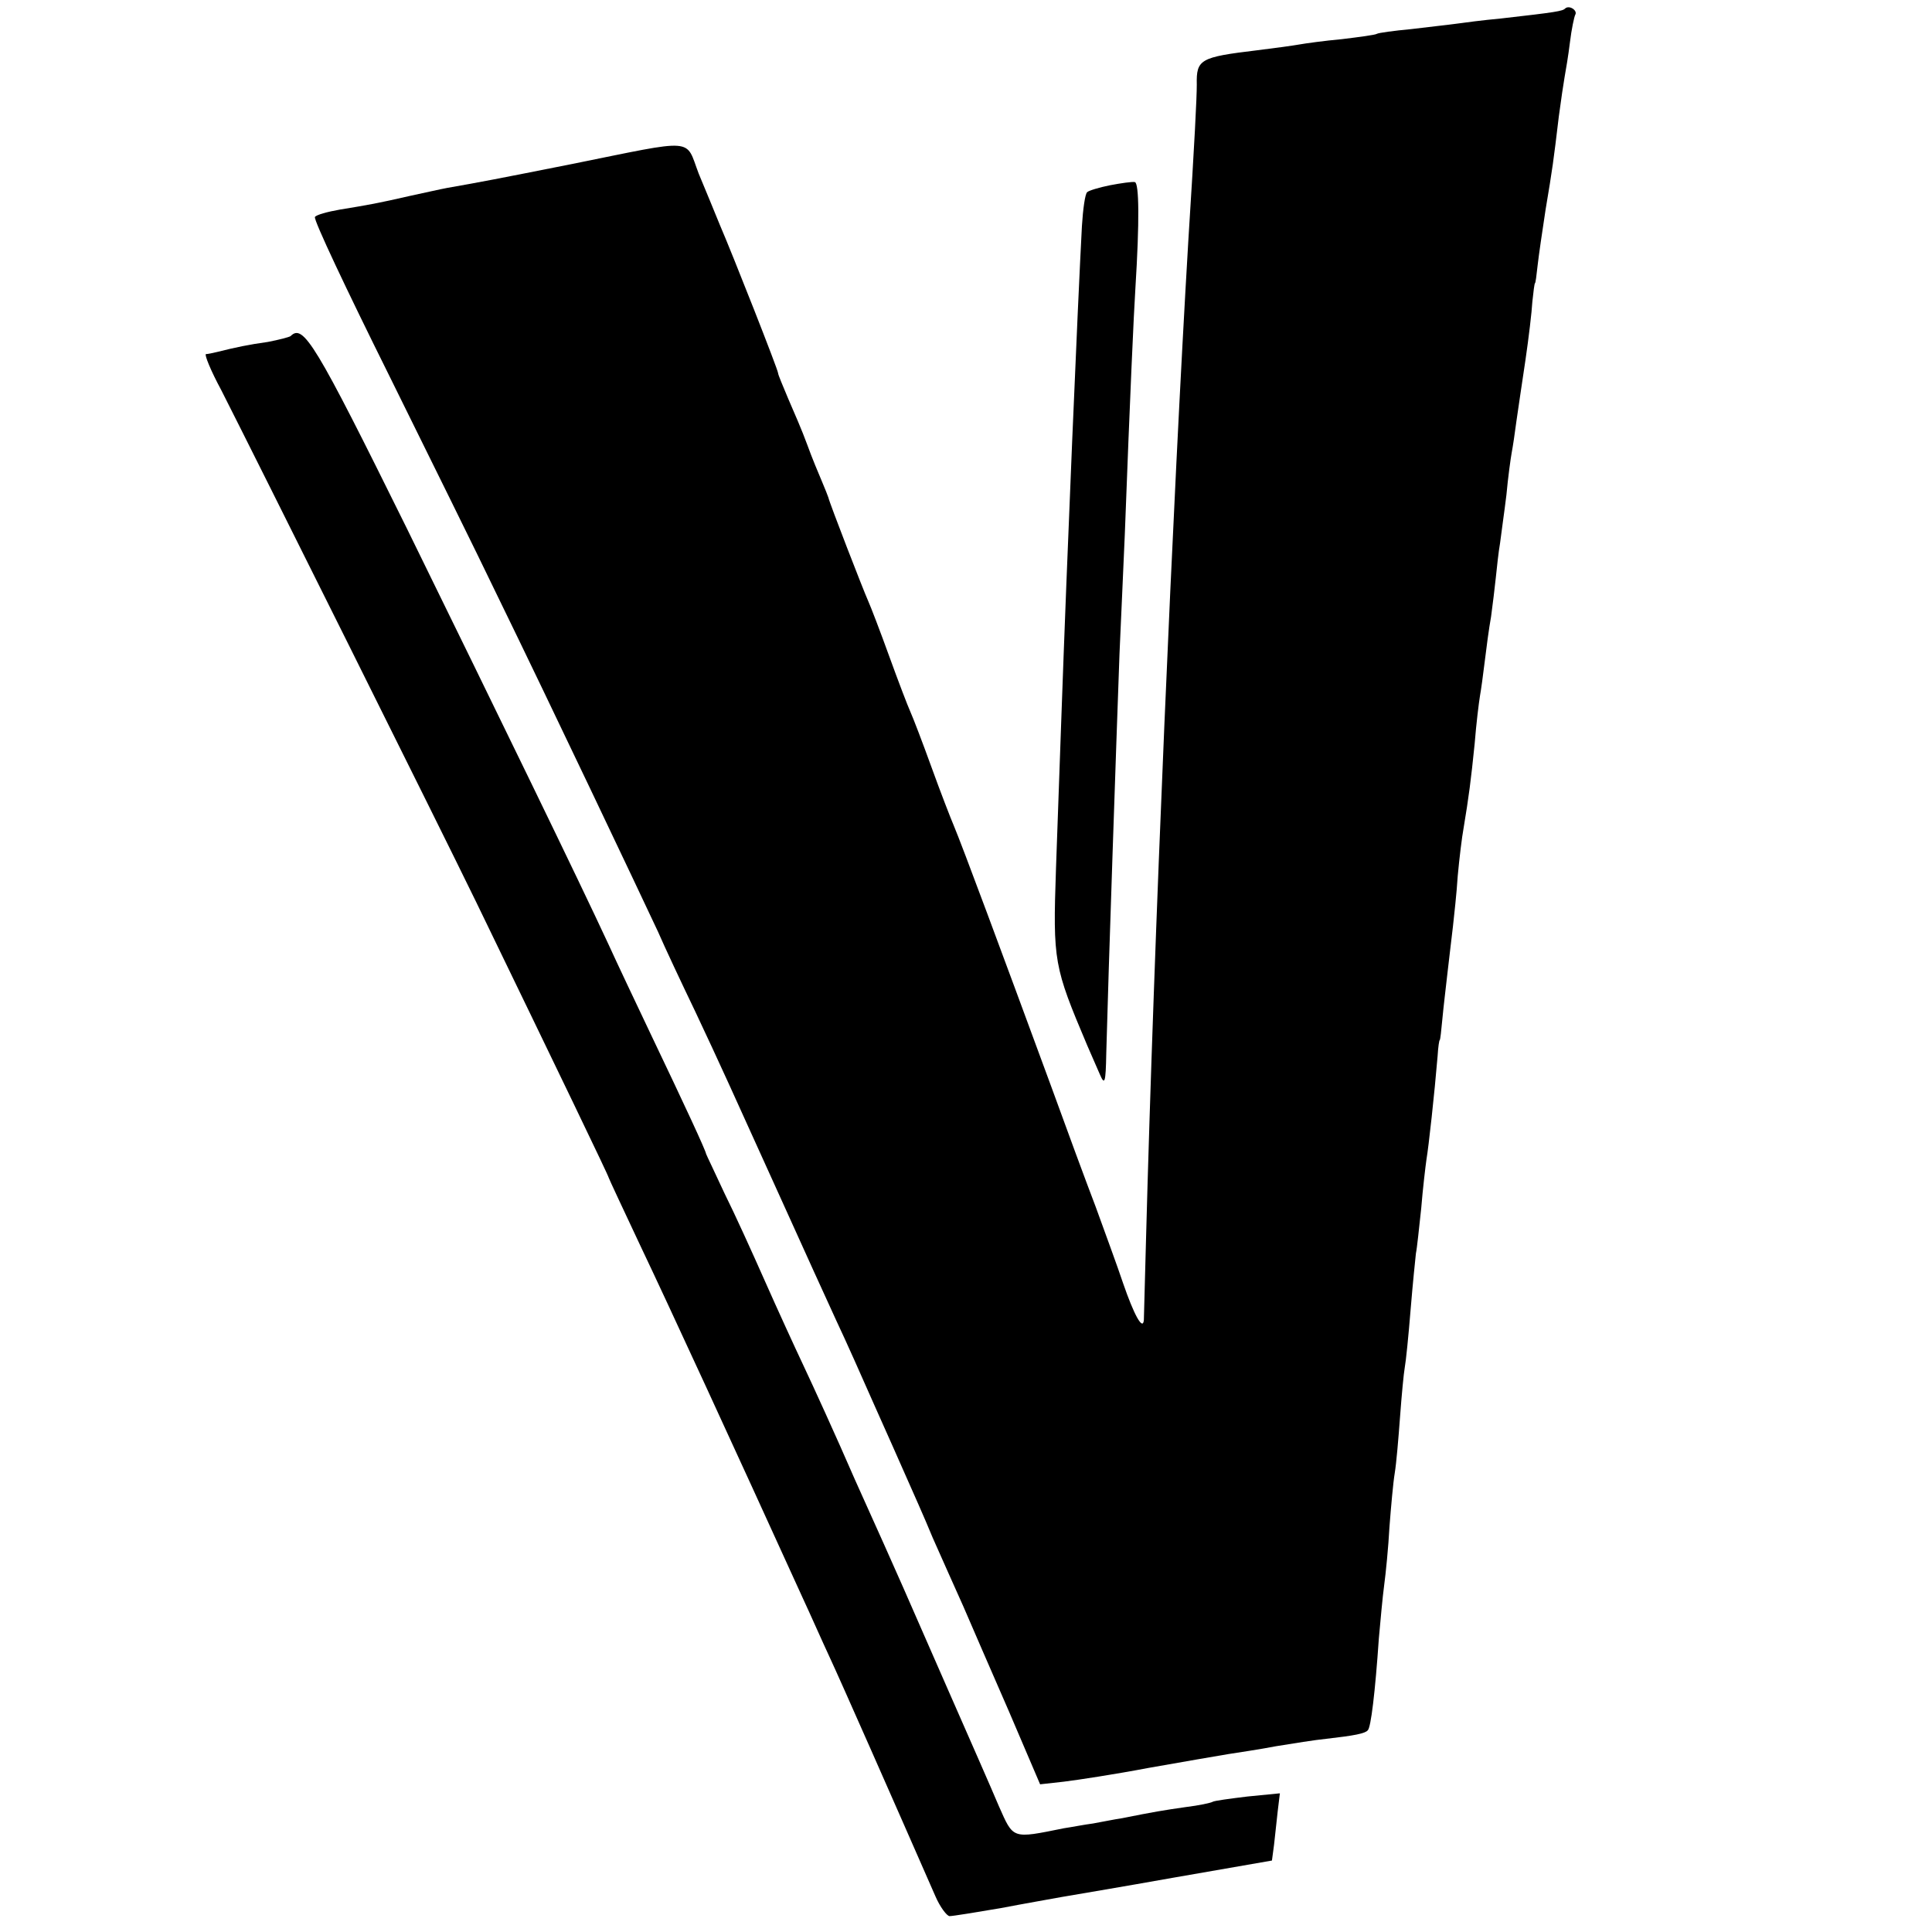
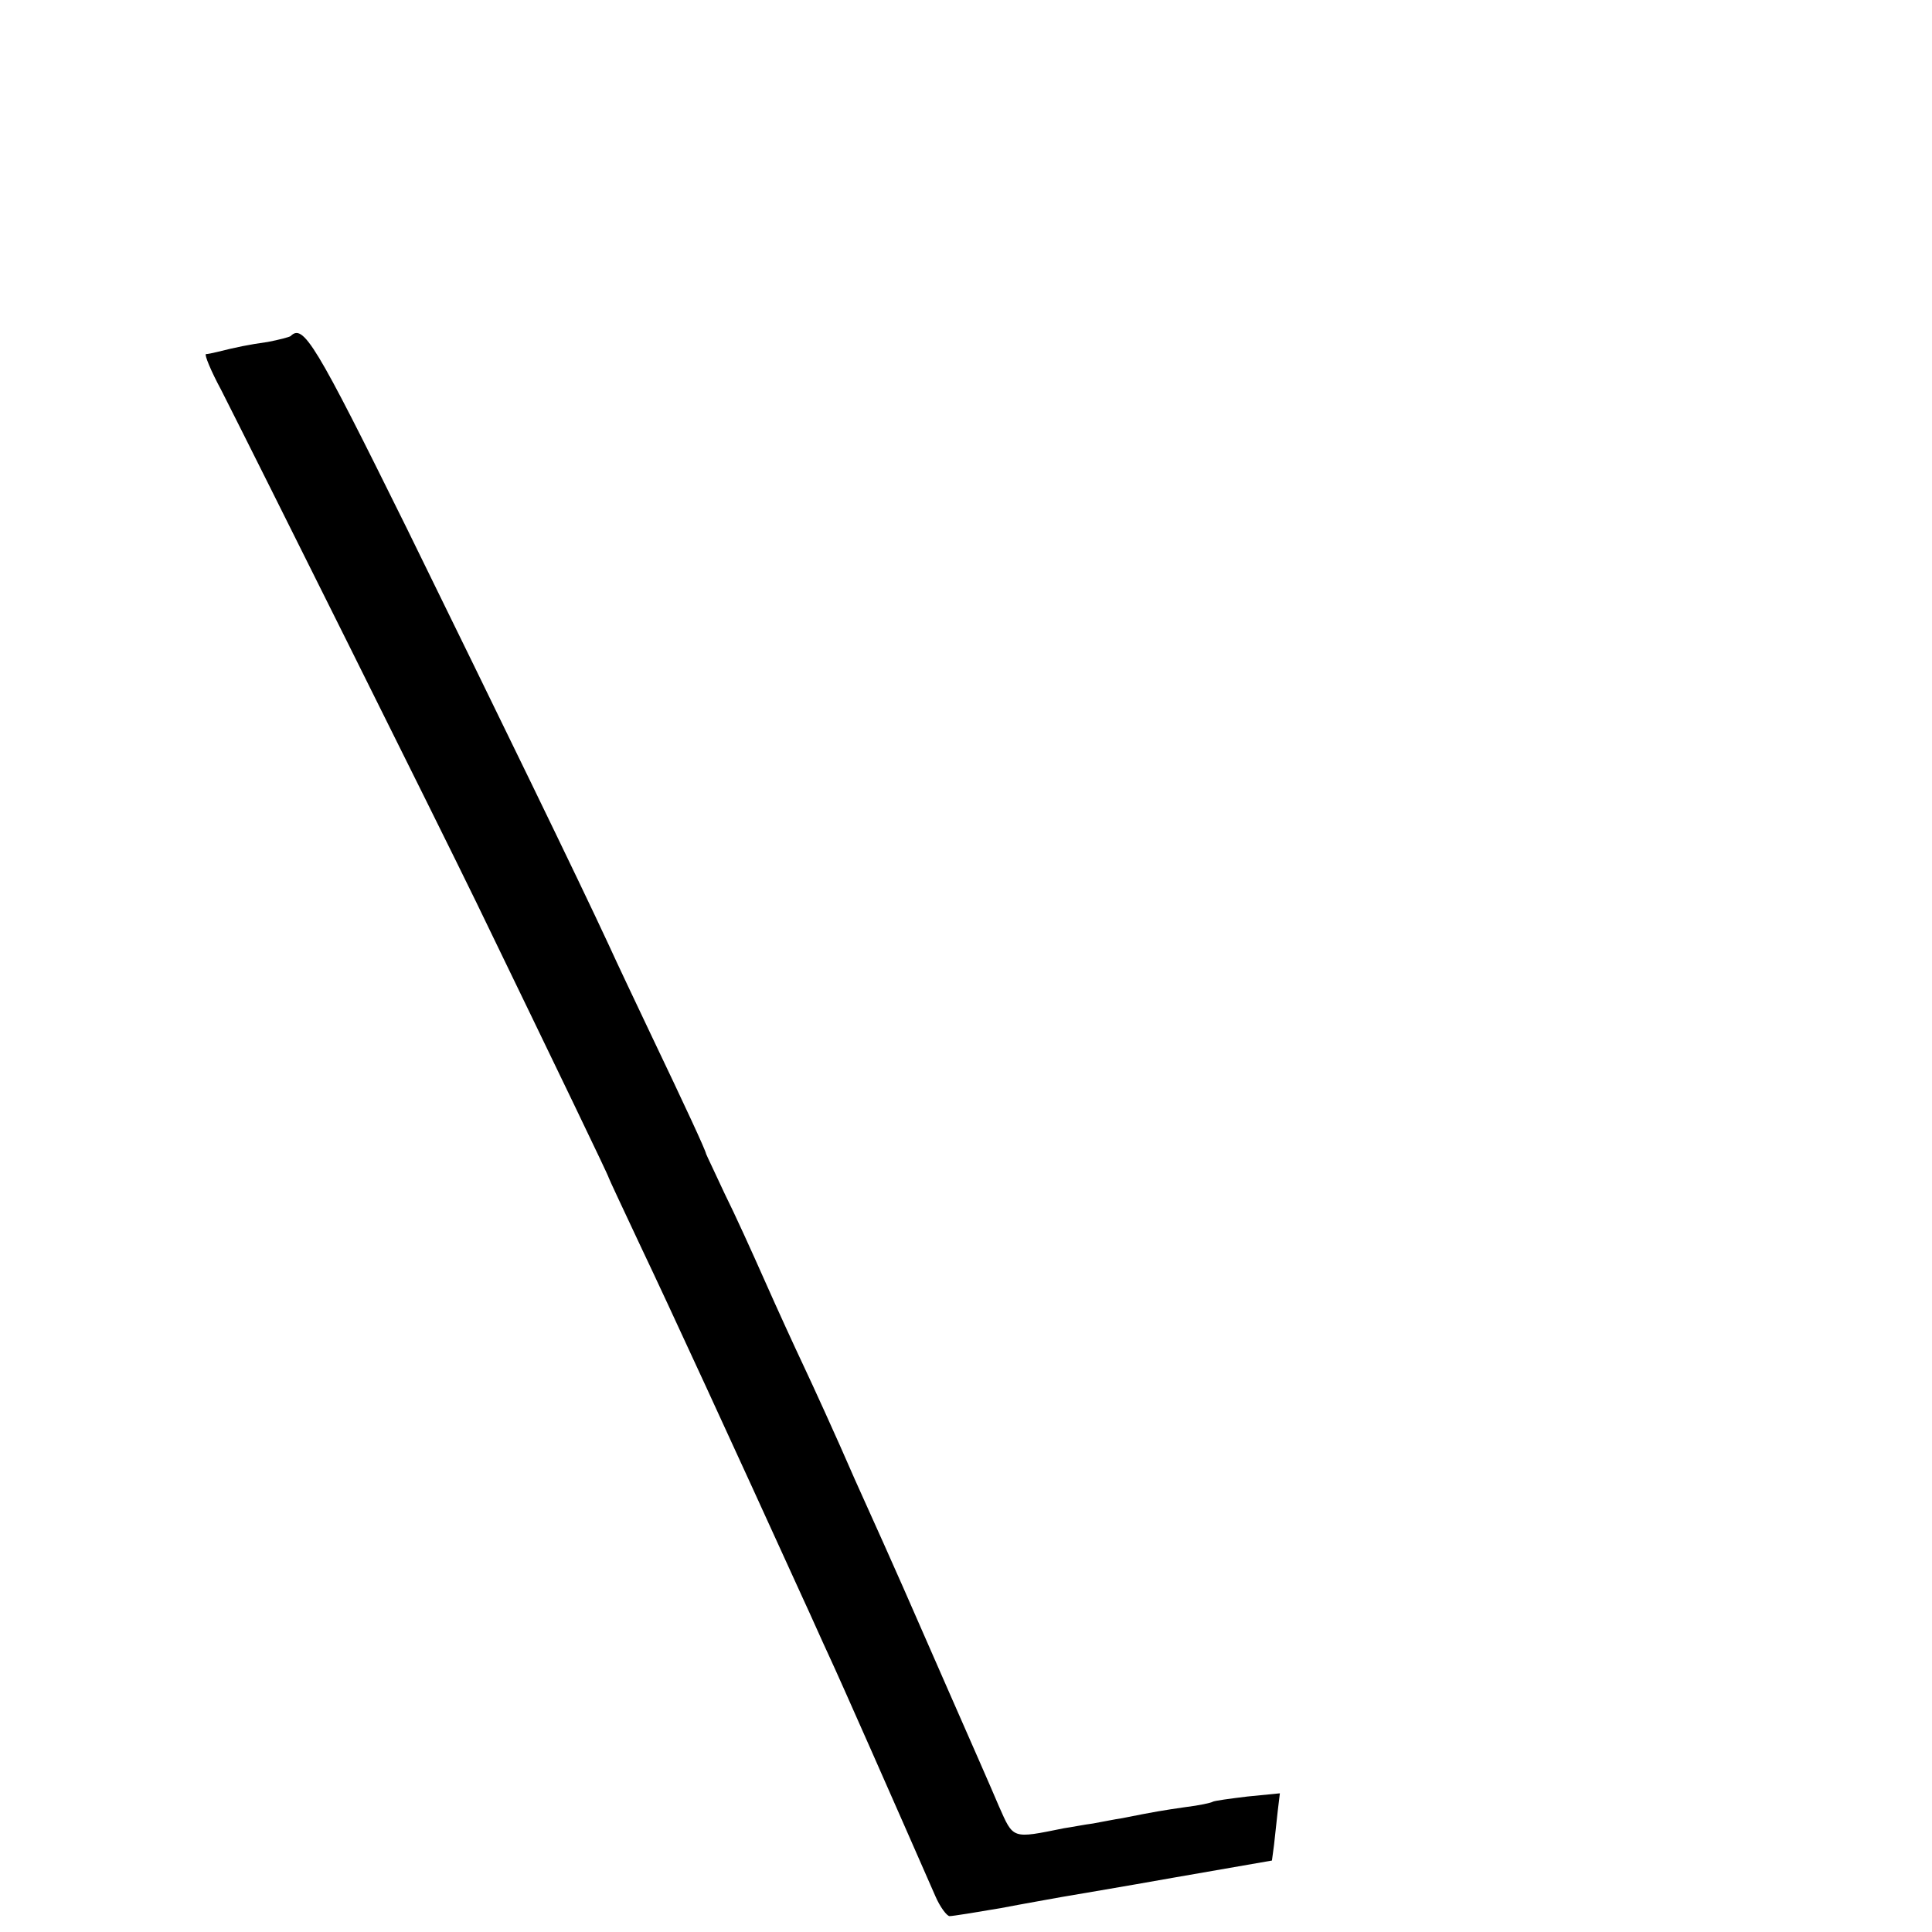
<svg xmlns="http://www.w3.org/2000/svg" version="1.0" width="365pt" height="365pt" viewBox="0 0 365 365" preserveAspectRatio="xMidYMid meet">
  <g transform="translate(0,365) scale(0.1,-0.1)" fill="#000000" stroke="none">
-     <path d="M2957 3634 c-5 -5 -16 -7 -122 -19 -33 -3 -71 -8 -85 -10 -14 -2 -52 -6 -84 -10 -32 -3 -62 -7 -65 -9 -3 -2 -33 -6 -66 -10 -33 -3 -69 -8 -80 -10 -11 -2 -47 -7 -80 -11 -108 -13 -115 -17 -114 -65 0 -24 -4 -106 -16 -295 -29 -488 -65 -1322 -80 -1890 -2 -77 -4 -144 -4 -149 -2 -21 -19 11 -39 69 -11 33 -35 98 -52 145 -18 47 -56 150 -85 230 -92 250 -167 452 -183 490 -6 14 -25 63 -42 110 -17 47 -35 94 -40 105 -5 11 -23 58 -40 105 -17 47 -35 94 -40 105 -9 20 -73 185 -75 195 -1 3 -6 16 -12 30 -6 14 -19 45 -28 70 -9 25 -26 64 -36 87 -10 24 -19 45 -19 48 0 6 -85 222 -110 280 -9 22 -27 66 -40 97 -26 68 -2 66 -240 18 -141 -28 -172 -34 -235 -45 -11 -2 -42 -9 -70 -15 -61 -14 -78 -17 -133 -26 -23 -4 -45 -10 -47 -14 -3 -5 60 -138 139 -297 78 -158 170 -344 203 -413 105 -215 269 -561 306 -640 13 -30 45 -98 70 -150 49 -104 66 -142 167 -365 37 -82 82 -181 100 -220 18 -38 50 -110 72 -160 22 -49 49 -110 60 -135 11 -25 34 -76 50 -115 17 -38 43 -97 58 -130 14 -33 53 -122 86 -198 l59 -138 45 5 c25 3 97 14 160 26 63 11 131 23 150 26 19 3 60 9 91 15 31 5 74 12 95 14 53 6 73 10 78 16 6 5 14 72 21 174 3 33 7 78 10 100 3 22 8 72 10 110 3 39 7 84 10 102 3 18 7 65 10 106 3 41 7 83 9 94 2 10 7 59 11 109 4 49 9 97 10 106 2 9 6 48 10 85 3 37 8 79 10 93 4 23 15 123 21 195 1 17 3 30 4 30 1 0 3 18 5 40 2 22 7 63 10 90 3 28 8 66 10 85 2 19 7 62 9 95 3 33 8 74 11 90 10 60 14 91 21 160 3 38 8 78 10 90 2 11 6 40 9 65 3 25 8 63 12 85 3 22 7 55 9 74 2 19 5 48 8 65 2 17 8 58 12 91 3 33 8 69 10 80 2 10 6 37 9 60 3 22 11 74 17 115 6 41 12 91 13 110 2 19 4 35 5 35 1 0 3 15 5 34 2 18 9 66 15 105 13 77 15 92 25 176 4 30 9 64 11 75 2 11 7 40 10 65 3 25 8 48 10 52 5 8 -11 19 -19 12z" />
-     <path d="M2097 3300 c-20 -4 -40 -10 -43 -13 -4 -3 -8 -32 -10 -64 -8 -150 -28 -620 -39 -933 -2 -63 -7 -190 -10 -281 -6 -176 -4 -185 59 -334 7 -16 18 -41 24 -55 9 -21 11 -16 12 40 4 154 19 589 25 755 3 61 7 162 10 225 10 266 17 418 20 465 8 128 7 199 -1 201 -5 1 -26 -2 -47 -6z" />
    <path d="M549 3015 c-3 -2 -22 -7 -43 -11 -36 -5 -60 -10 -96 -19 -8 -2 -18 -4 -21 -4 -3 -1 9 -31 29 -68 69 -136 411 -822 482 -968 156 -322 250 -517 250 -520 0 -1 28 -61 61 -131 51 -107 174 -374 306 -664 14 -30 36 -80 50 -110 21 -45 122 -274 200 -452 9 -21 22 -38 27 -38 6 0 49 7 96 15 47 9 99 18 115 21 17 3 113 19 214 37 l184 32 4 30 c2 17 5 45 7 64 l4 33 -61 -6 c-33 -4 -63 -8 -66 -10 -3 -2 -26 -7 -51 -10 -42 -6 -60 -9 -120 -21 -14 -2 -38 -7 -55 -10 -16 -2 -41 -7 -55 -9 -99 -20 -95 -21 -123 42 -13 31 -57 131 -97 222 -82 187 -83 191 -175 395 -36 83 -80 179 -97 215 -17 36 -50 108 -73 160 -23 52 -57 127 -76 165 -18 39 -34 72 -35 75 -1 7 -40 91 -104 225 -29 61 -65 137 -80 170 -56 121 -206 429 -382 788 -173 350 -195 386 -219 362z" />
  </g>
</svg>